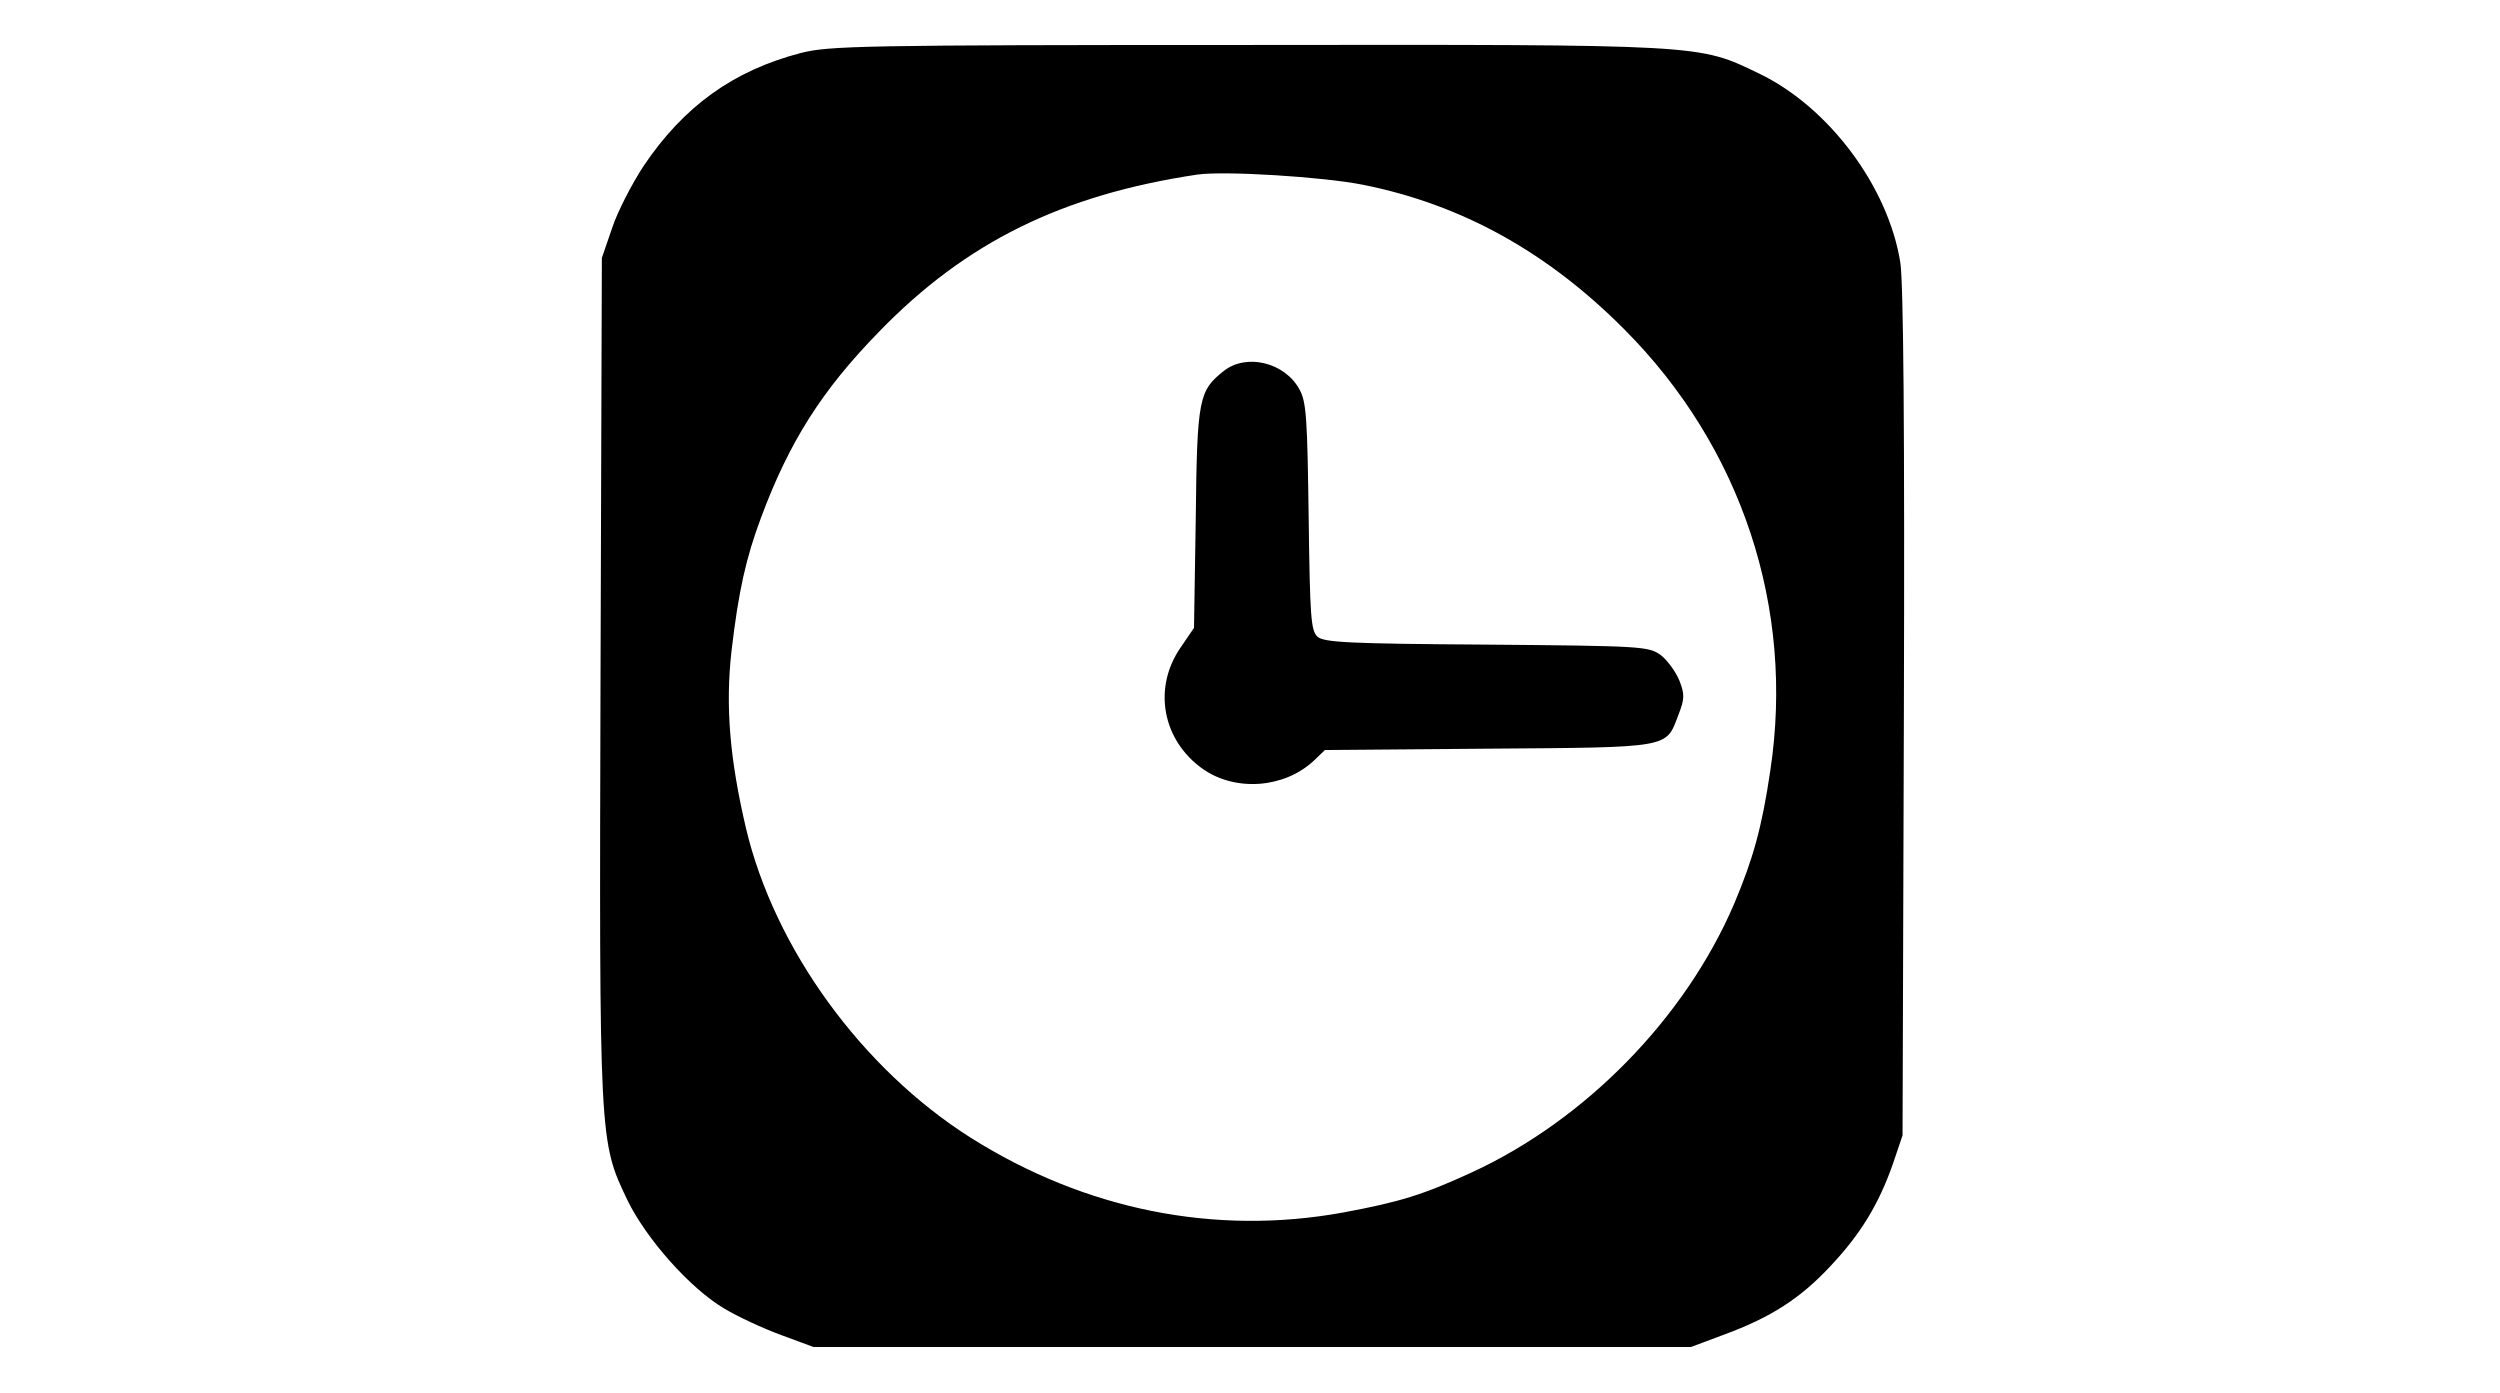
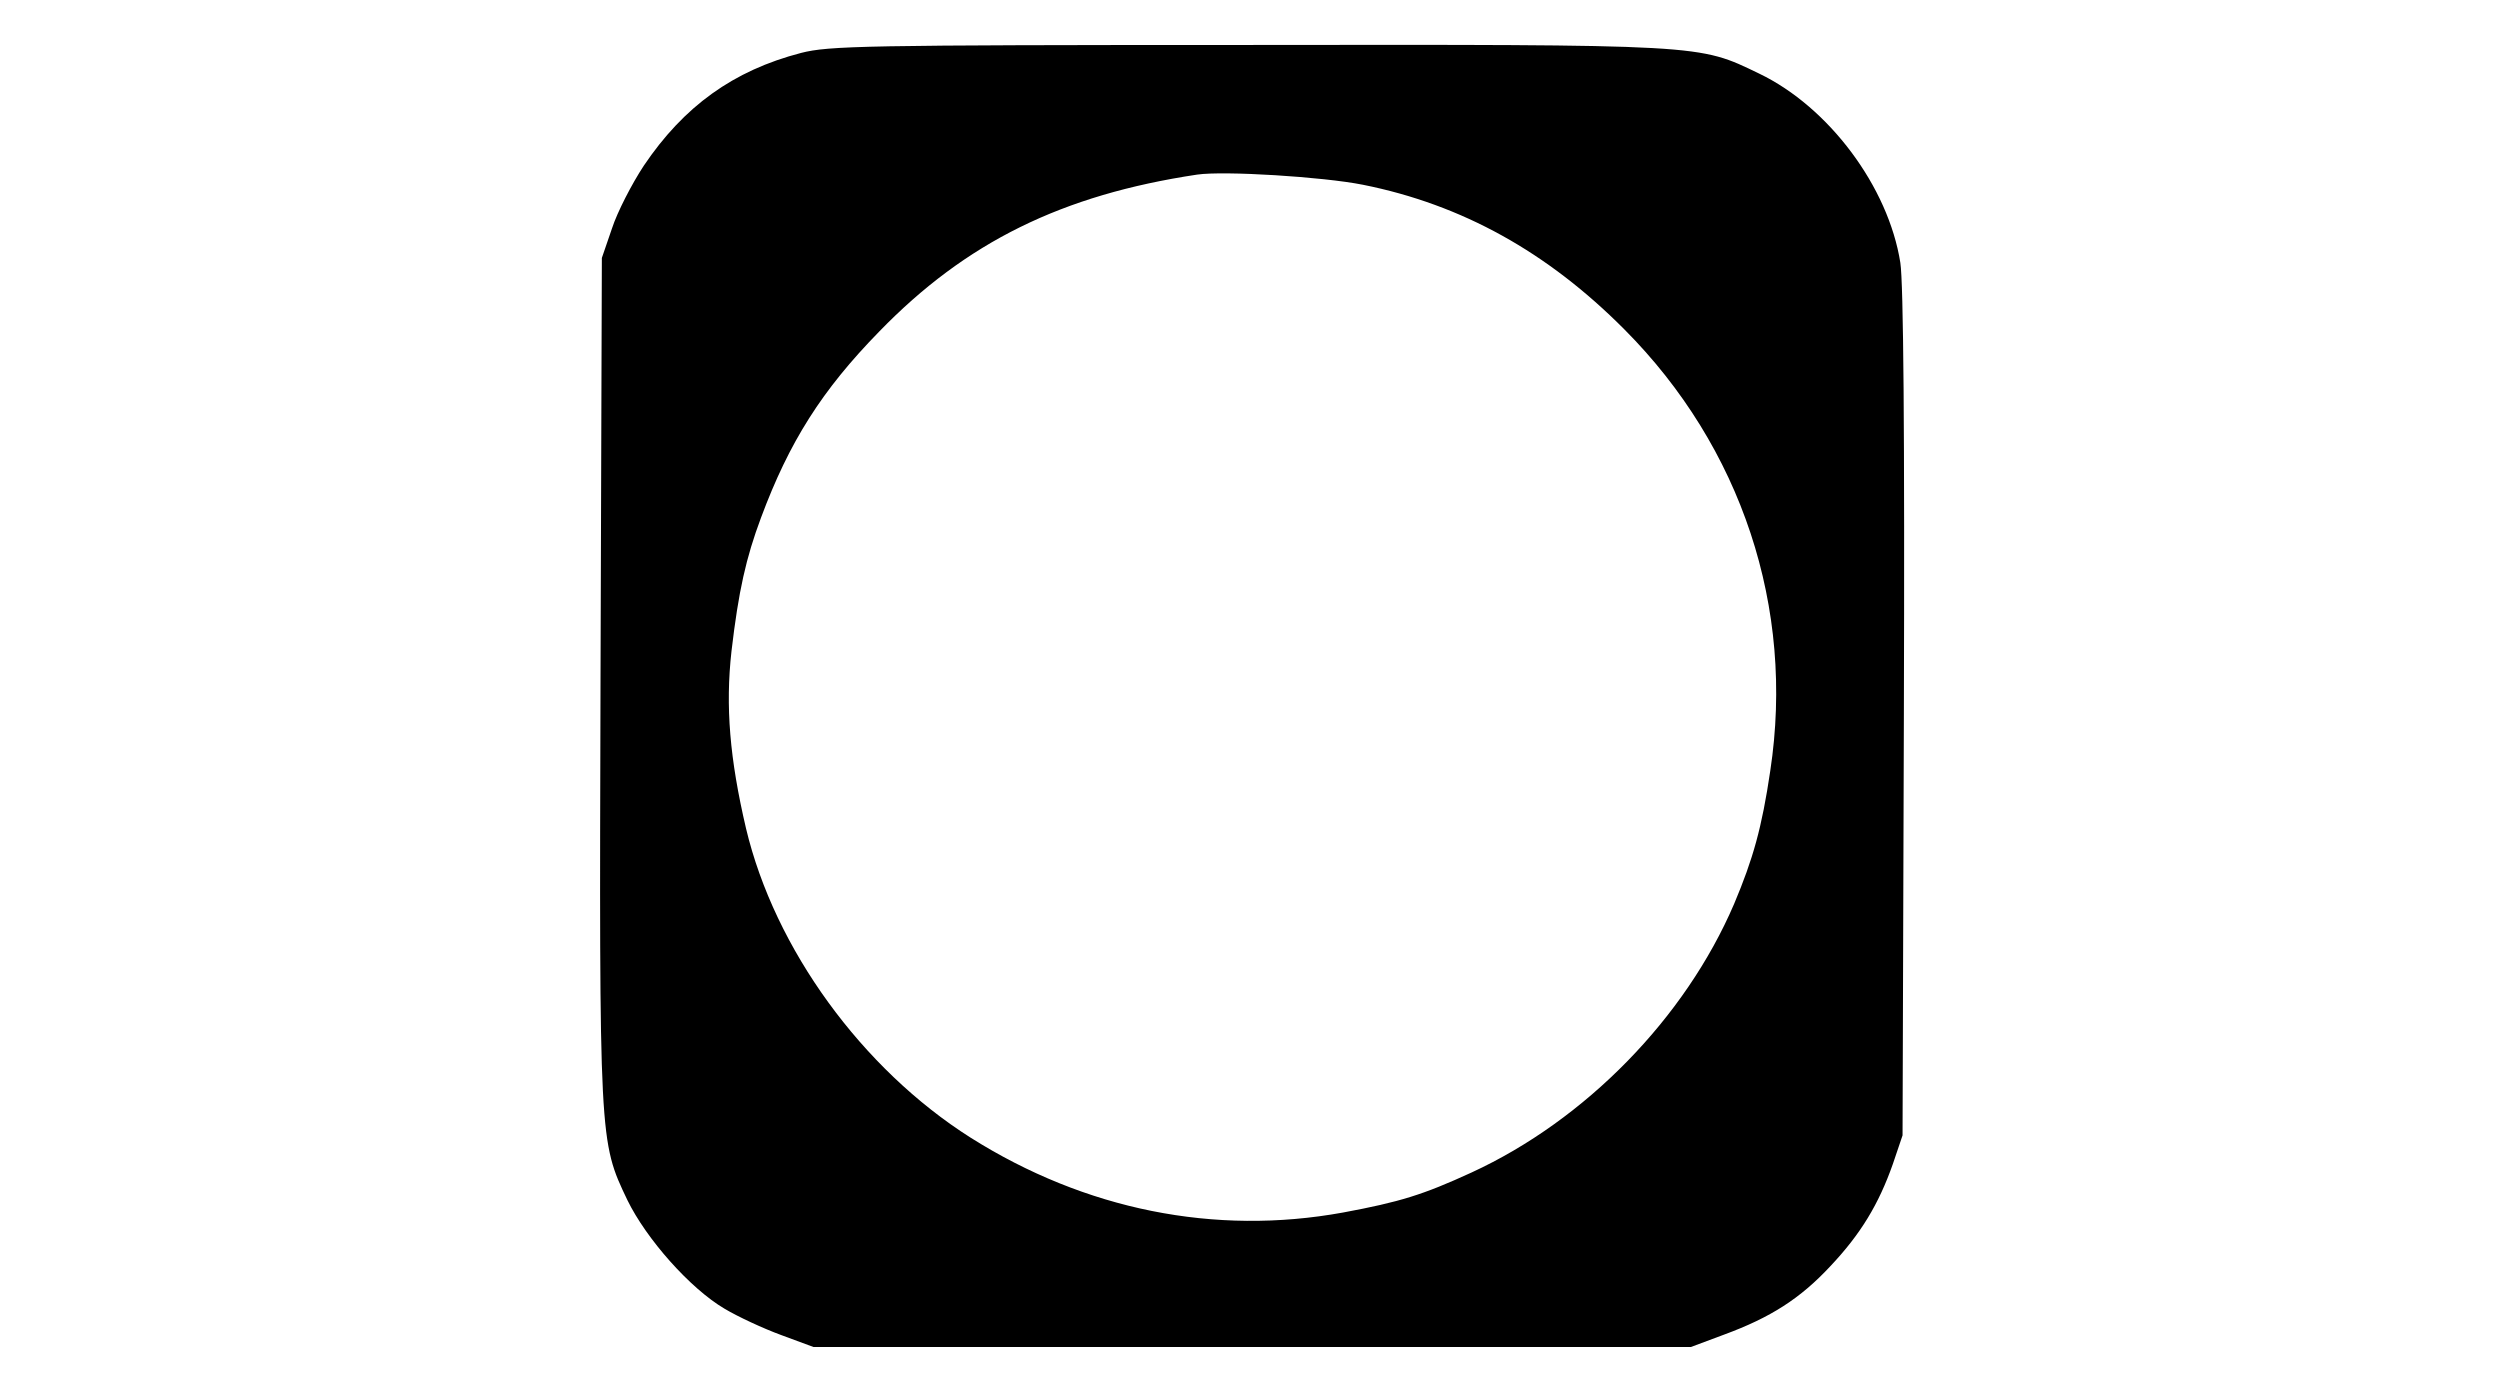
<svg xmlns="http://www.w3.org/2000/svg" version="1.0" width="567pt" height="316pt" viewBox="0 0 567 316" preserveAspectRatio="xMidYMid meet">
  <g transform="translate(0,316) scale(0.1,-0.1)" fill="#000000" stroke="none">
    <path d="M1817 3040 c-154 -40 -266 -121 -357 -256 -27 -41 -60 -105 -72 -142 l-23 -67 -3 -949 c-3 -1057 -3 -1054 61 -1188 43 -88 142 -200 220 -246 30 -18 88 -45 129 -60 l73 -27 995 0 995 0 75 28 c106 39 173 82 241 155 69 73 110 141 142 232 l22 65 3 955 c2 645 -1 978 -8 1024 -27 172 -162 353 -320 429 -139 67 -120 66 -1165 65 -870 0 -945 -2 -1008 -18z m1274 -299 c225 -45 419 -153 593 -328 266 -267 387 -632 331 -1001 -19 -129 -39 -200 -82 -302 -111 -259 -337 -490 -595 -609 -111 -51 -163 -67 -292 -91 -291 -53 -585 6 -845 170 -246 156 -444 428 -509 701 -37 158 -47 277 -33 402 16 137 33 212 67 303 64 172 138 289 268 422 197 203 415 310 721 356 61 9 286 -5 376 -23z" />
-     <path d="M2776 2319 c-57 -45 -61 -62 -64 -333 l-4 -250 -30 -44 c-64 -92 -42 -211 50 -276 74 -52 185 -44 252 19 l25 24 370 3 c415 3 403 1 431 75 15 38 15 48 3 79 -8 20 -27 46 -42 58 -28 20 -40 21 -395 24 -315 2 -369 5 -384 18 -15 14 -17 45 -20 273 -3 222 -5 260 -21 288 -33 61 -120 82 -171 42z" />
  </g>
</svg>